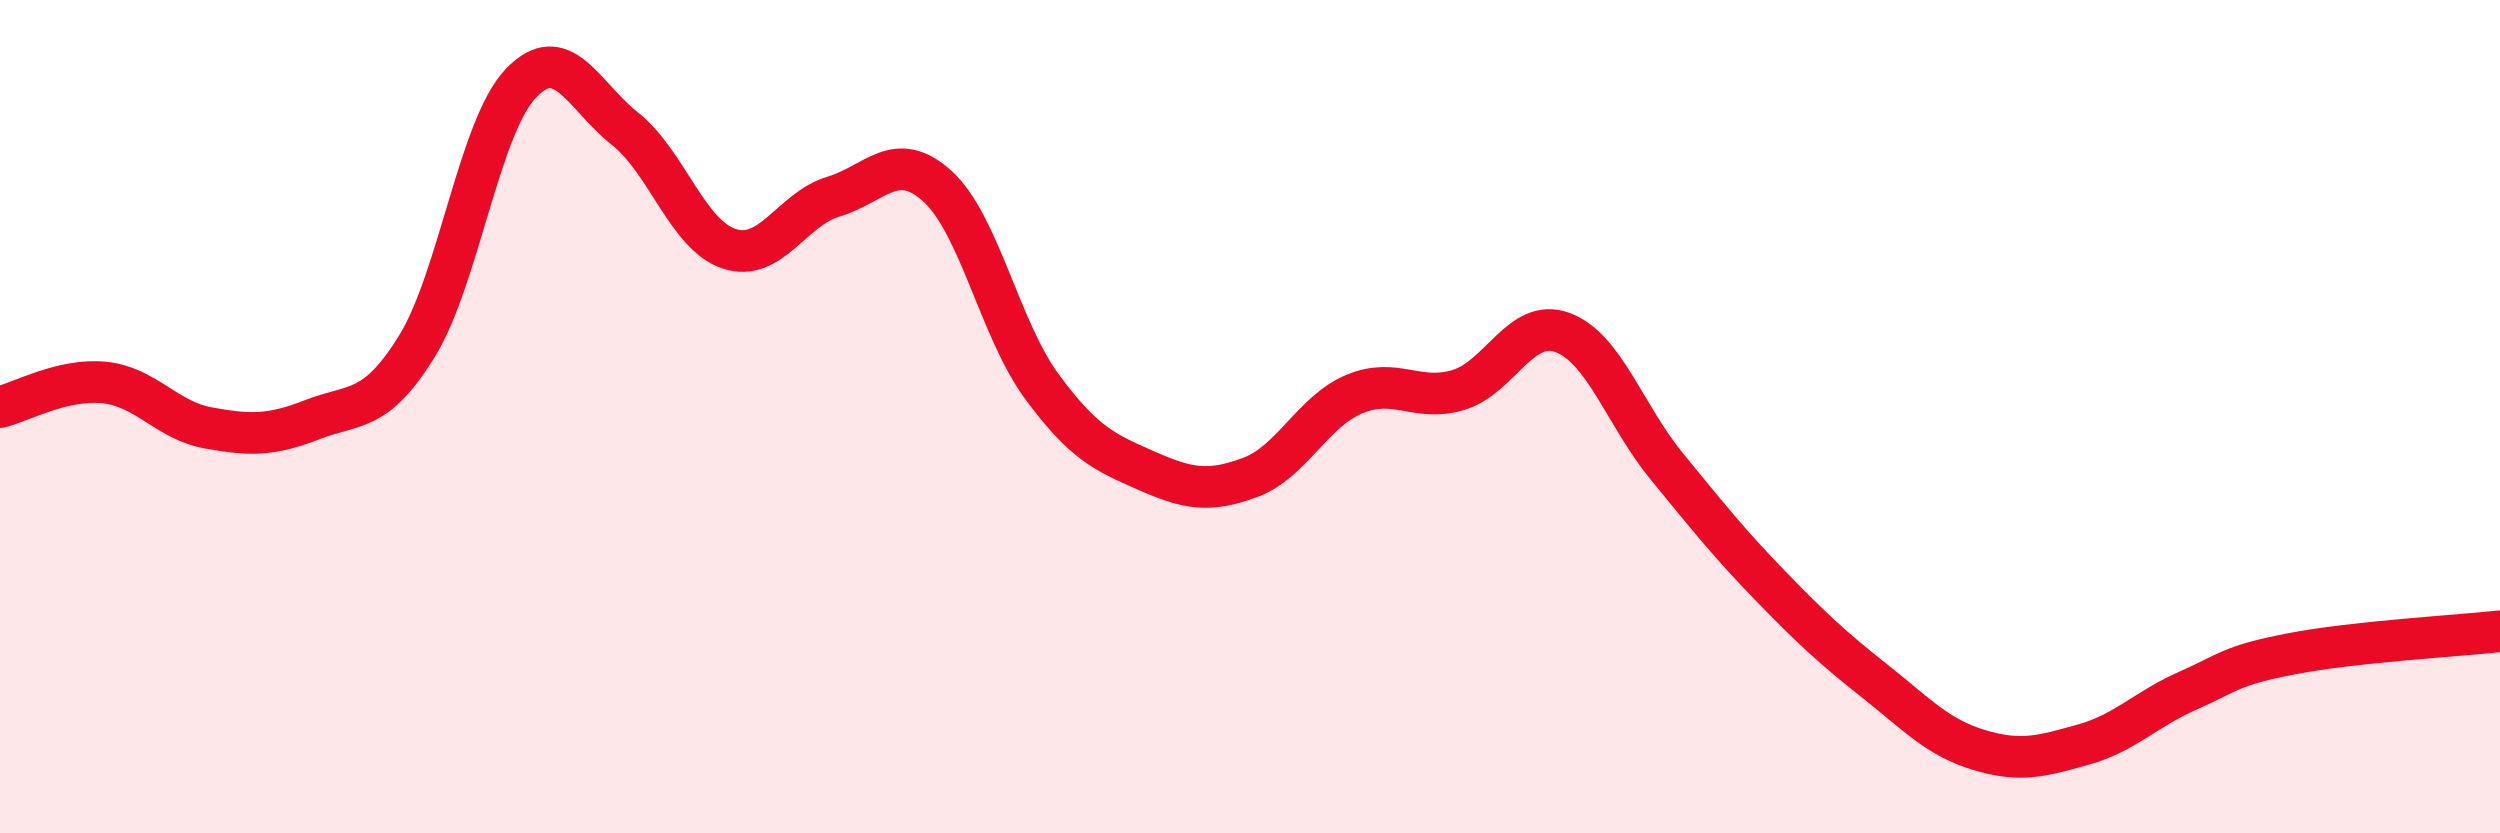
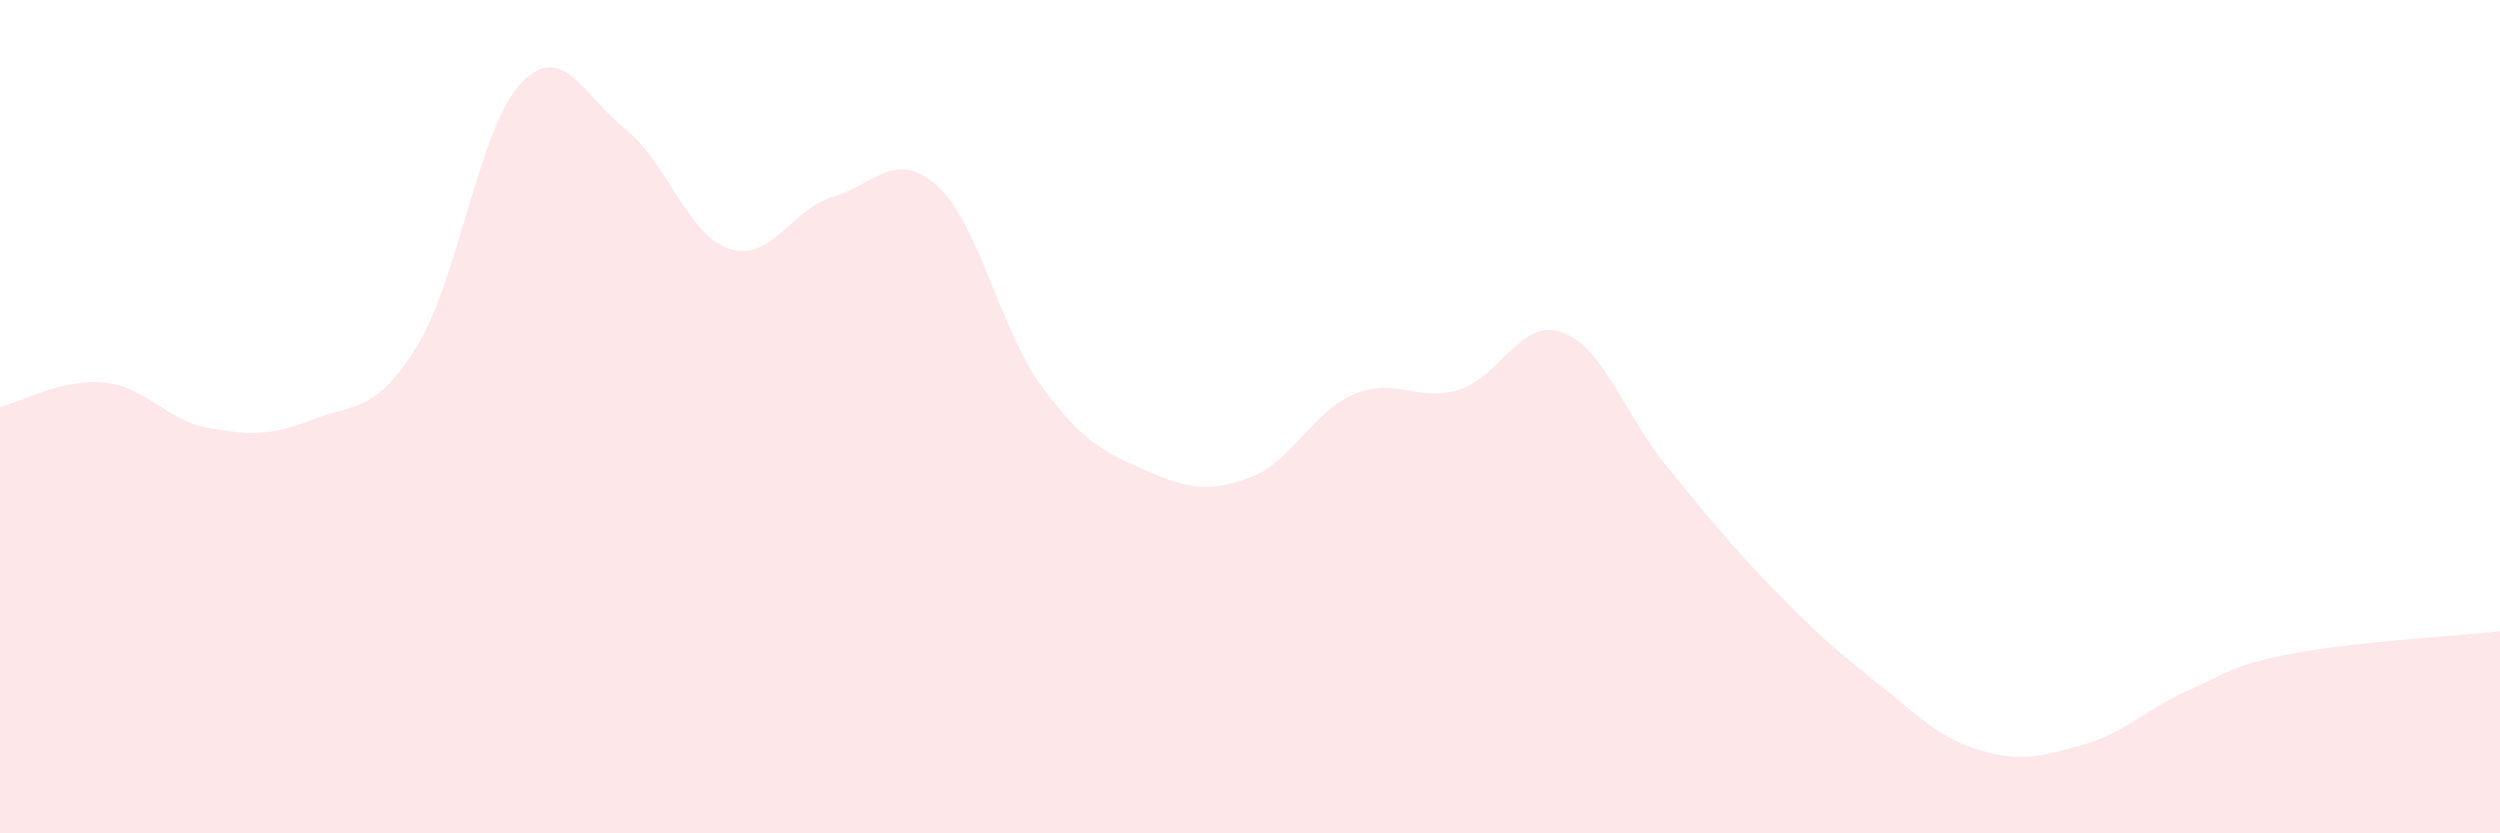
<svg xmlns="http://www.w3.org/2000/svg" width="60" height="20" viewBox="0 0 60 20">
  <path d="M 0,9.77 C 0.5,9.65 1.5,9.08 2.5,9.18 C 3.5,9.28 4,10.09 5,10.27 C 6,10.45 6.5,10.46 7.5,10.07 C 8.5,9.68 9,9.93 10,8.32 C 11,6.71 11.5,3.05 12.5,2 C 13.5,0.95 14,2.3 15,3.09 C 16,3.88 16.5,5.64 17.5,5.97 C 18.5,6.3 19,5.02 20,4.72 C 21,4.42 21.5,3.56 22.5,4.47 C 23.5,5.38 24,7.91 25,9.27 C 26,10.63 26.5,10.85 27.5,11.29 C 28.5,11.73 29,11.83 30,11.46 C 31,11.09 31.5,9.88 32.5,9.46 C 33.5,9.04 34,9.66 35,9.36 C 36,9.06 36.5,7.61 37.5,7.98 C 38.5,8.35 39,9.97 40,11.19 C 41,12.41 41.5,13.04 42.5,14.07 C 43.5,15.1 44,15.56 45,16.35 C 46,17.14 46.5,17.7 47.5,18 C 48.5,18.3 49,18.15 50,17.87 C 51,17.59 51.5,17.02 52.5,16.58 C 53.5,16.14 53.5,15.98 55,15.69 C 56.5,15.4 59,15.26 60,15.15L60 20L0 20Z" fill="#EB0A25" opacity="0.1" stroke-linecap="round" stroke-linejoin="round" />
-   <path d="M 0,9.77 C 0.5,9.65 1.5,9.08 2.5,9.18 C 3.5,9.28 4,10.09 5,10.27 C 6,10.45 6.5,10.46 7.5,10.07 C 8.5,9.68 9,9.93 10,8.32 C 11,6.71 11.5,3.05 12.5,2 C 13.5,0.95 14,2.3 15,3.09 C 16,3.88 16.5,5.64 17.5,5.97 C 18.5,6.3 19,5.02 20,4.72 C 21,4.42 21.5,3.56 22.5,4.47 C 23.5,5.38 24,7.91 25,9.27 C 26,10.63 26.5,10.85 27.5,11.29 C 28.5,11.73 29,11.83 30,11.46 C 31,11.09 31.5,9.88 32.5,9.46 C 33.5,9.04 34,9.66 35,9.36 C 36,9.06 36.5,7.61 37.5,7.98 C 38.5,8.35 39,9.97 40,11.19 C 41,12.41 41.5,13.04 42.5,14.07 C 43.5,15.1 44,15.56 45,16.35 C 46,17.14 46.5,17.7 47.5,18 C 48.5,18.3 49,18.15 50,17.87 C 51,17.59 51.5,17.02 52.5,16.58 C 53.5,16.14 53.5,15.98 55,15.69 C 56.5,15.4 59,15.26 60,15.15" stroke="#EB0A25" stroke-width="1" fill="none" stroke-linecap="round" stroke-linejoin="round" />
</svg>